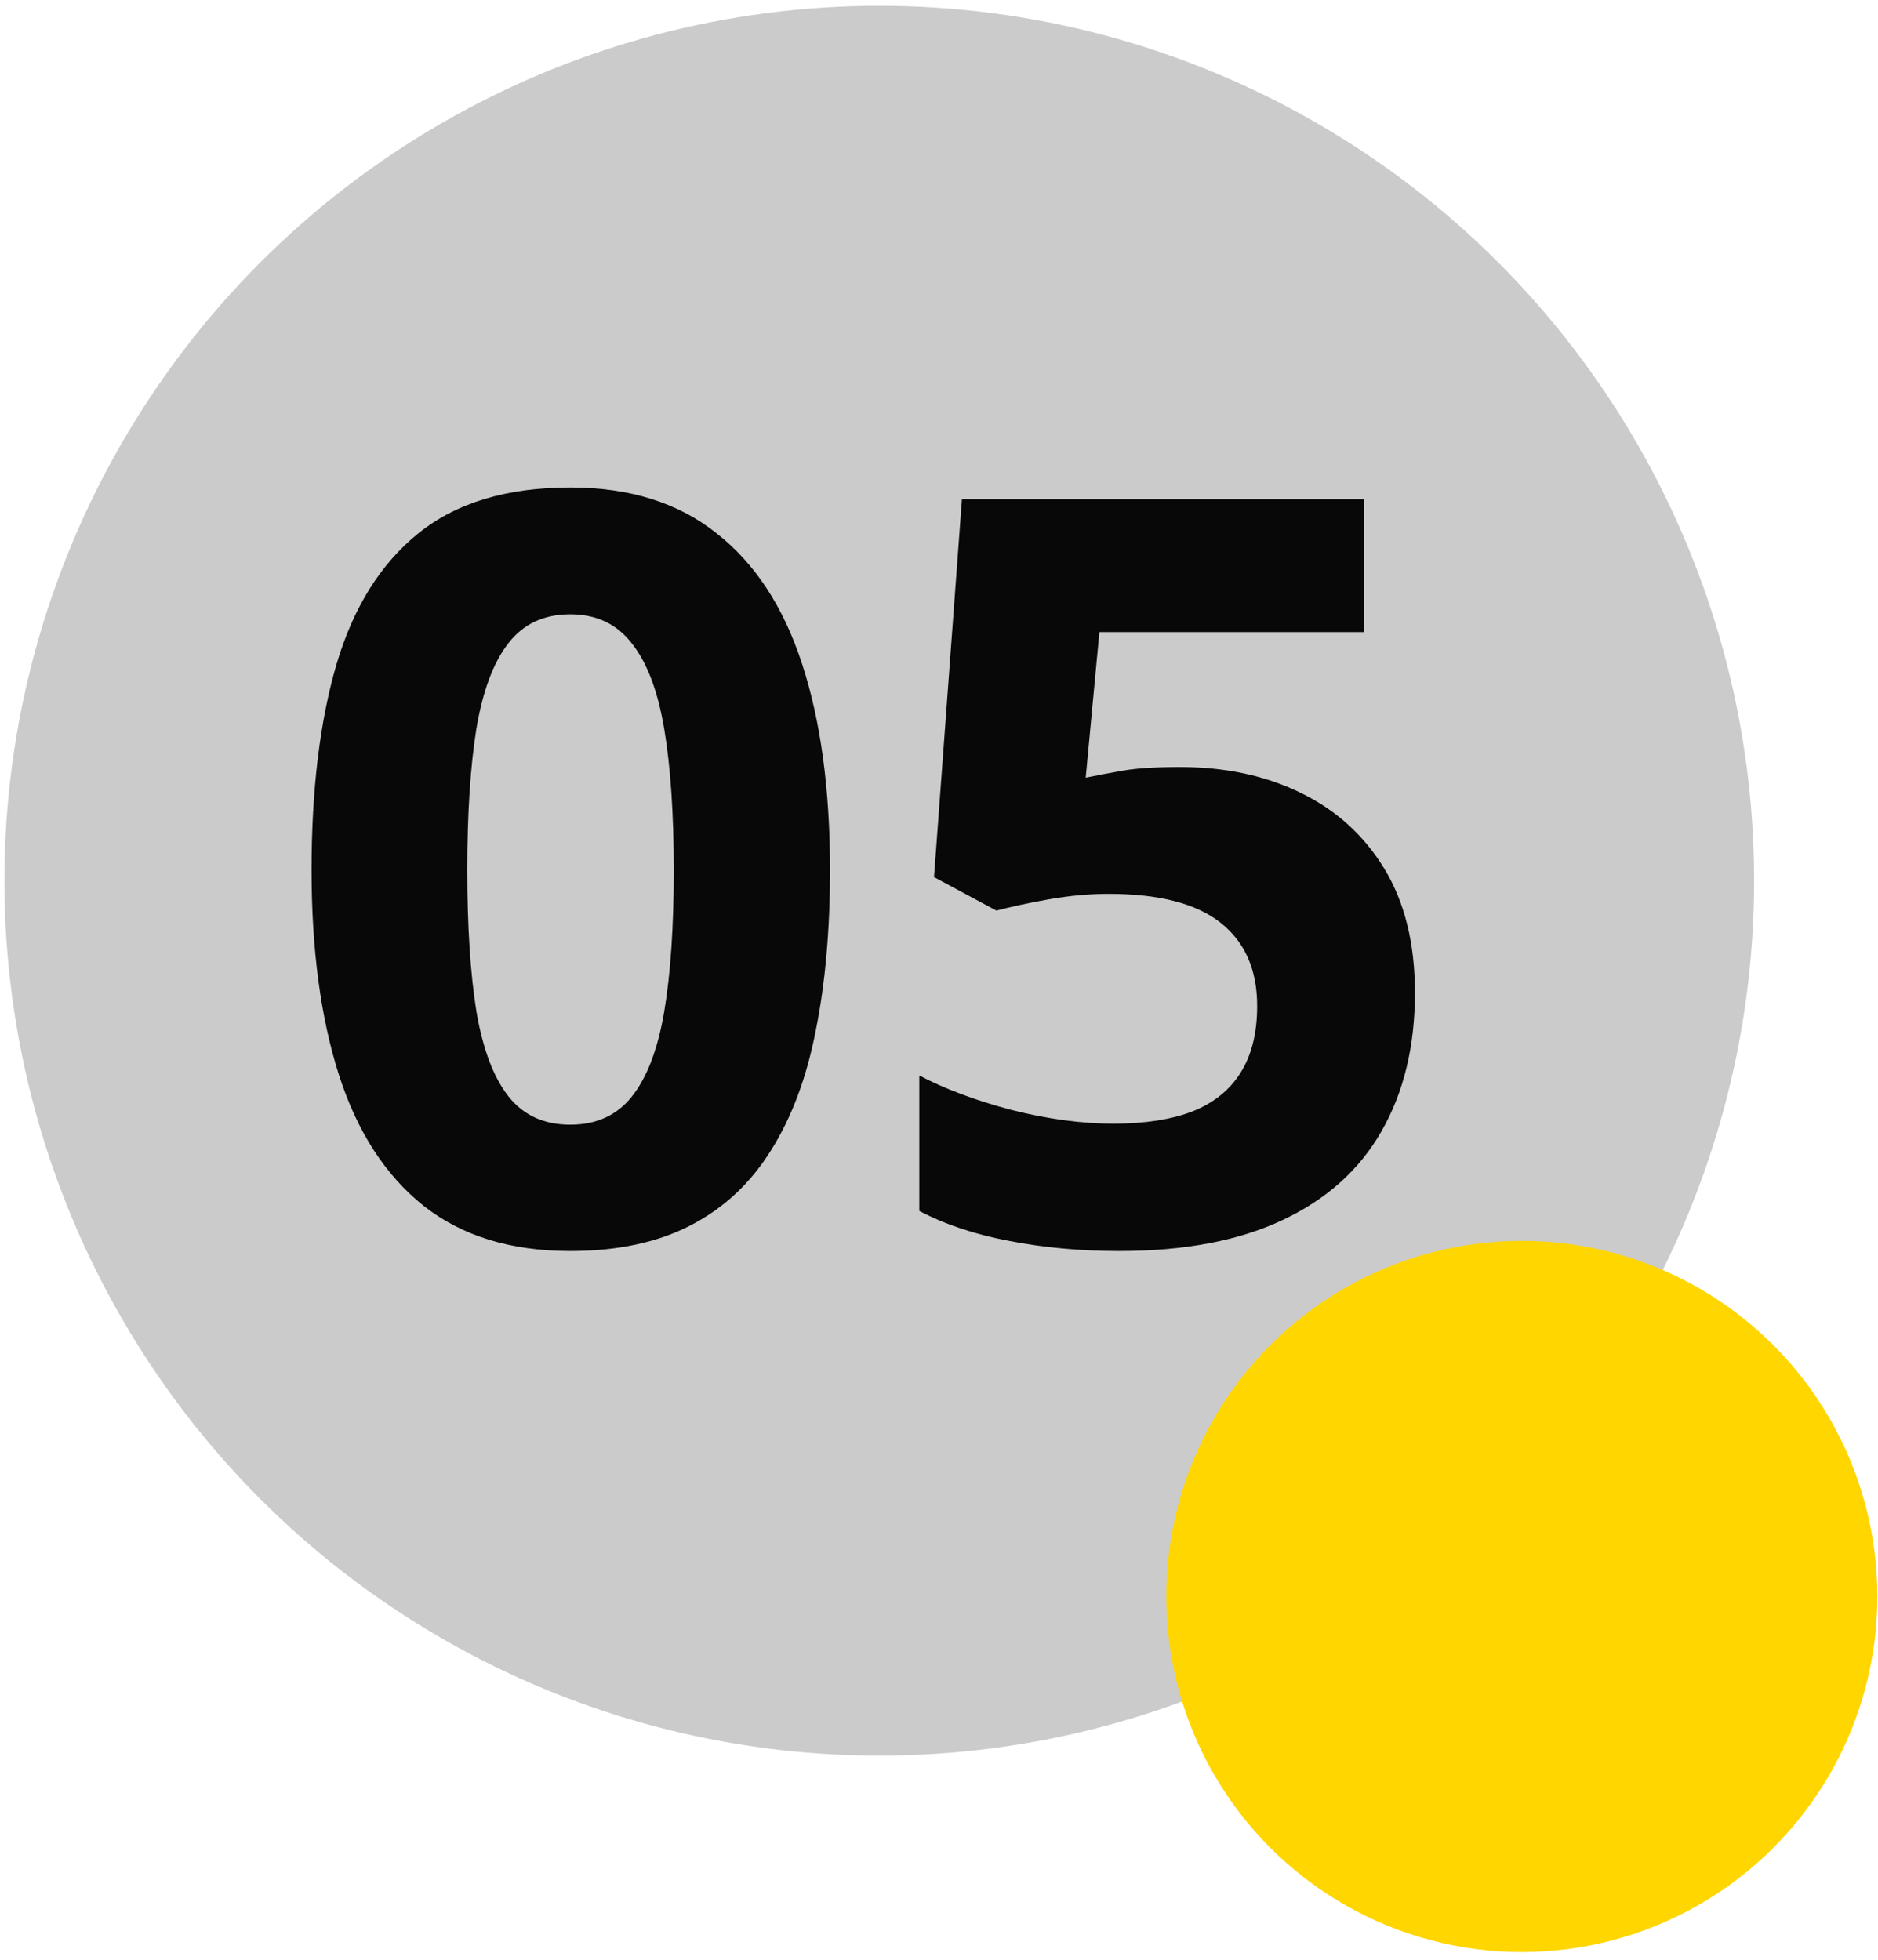
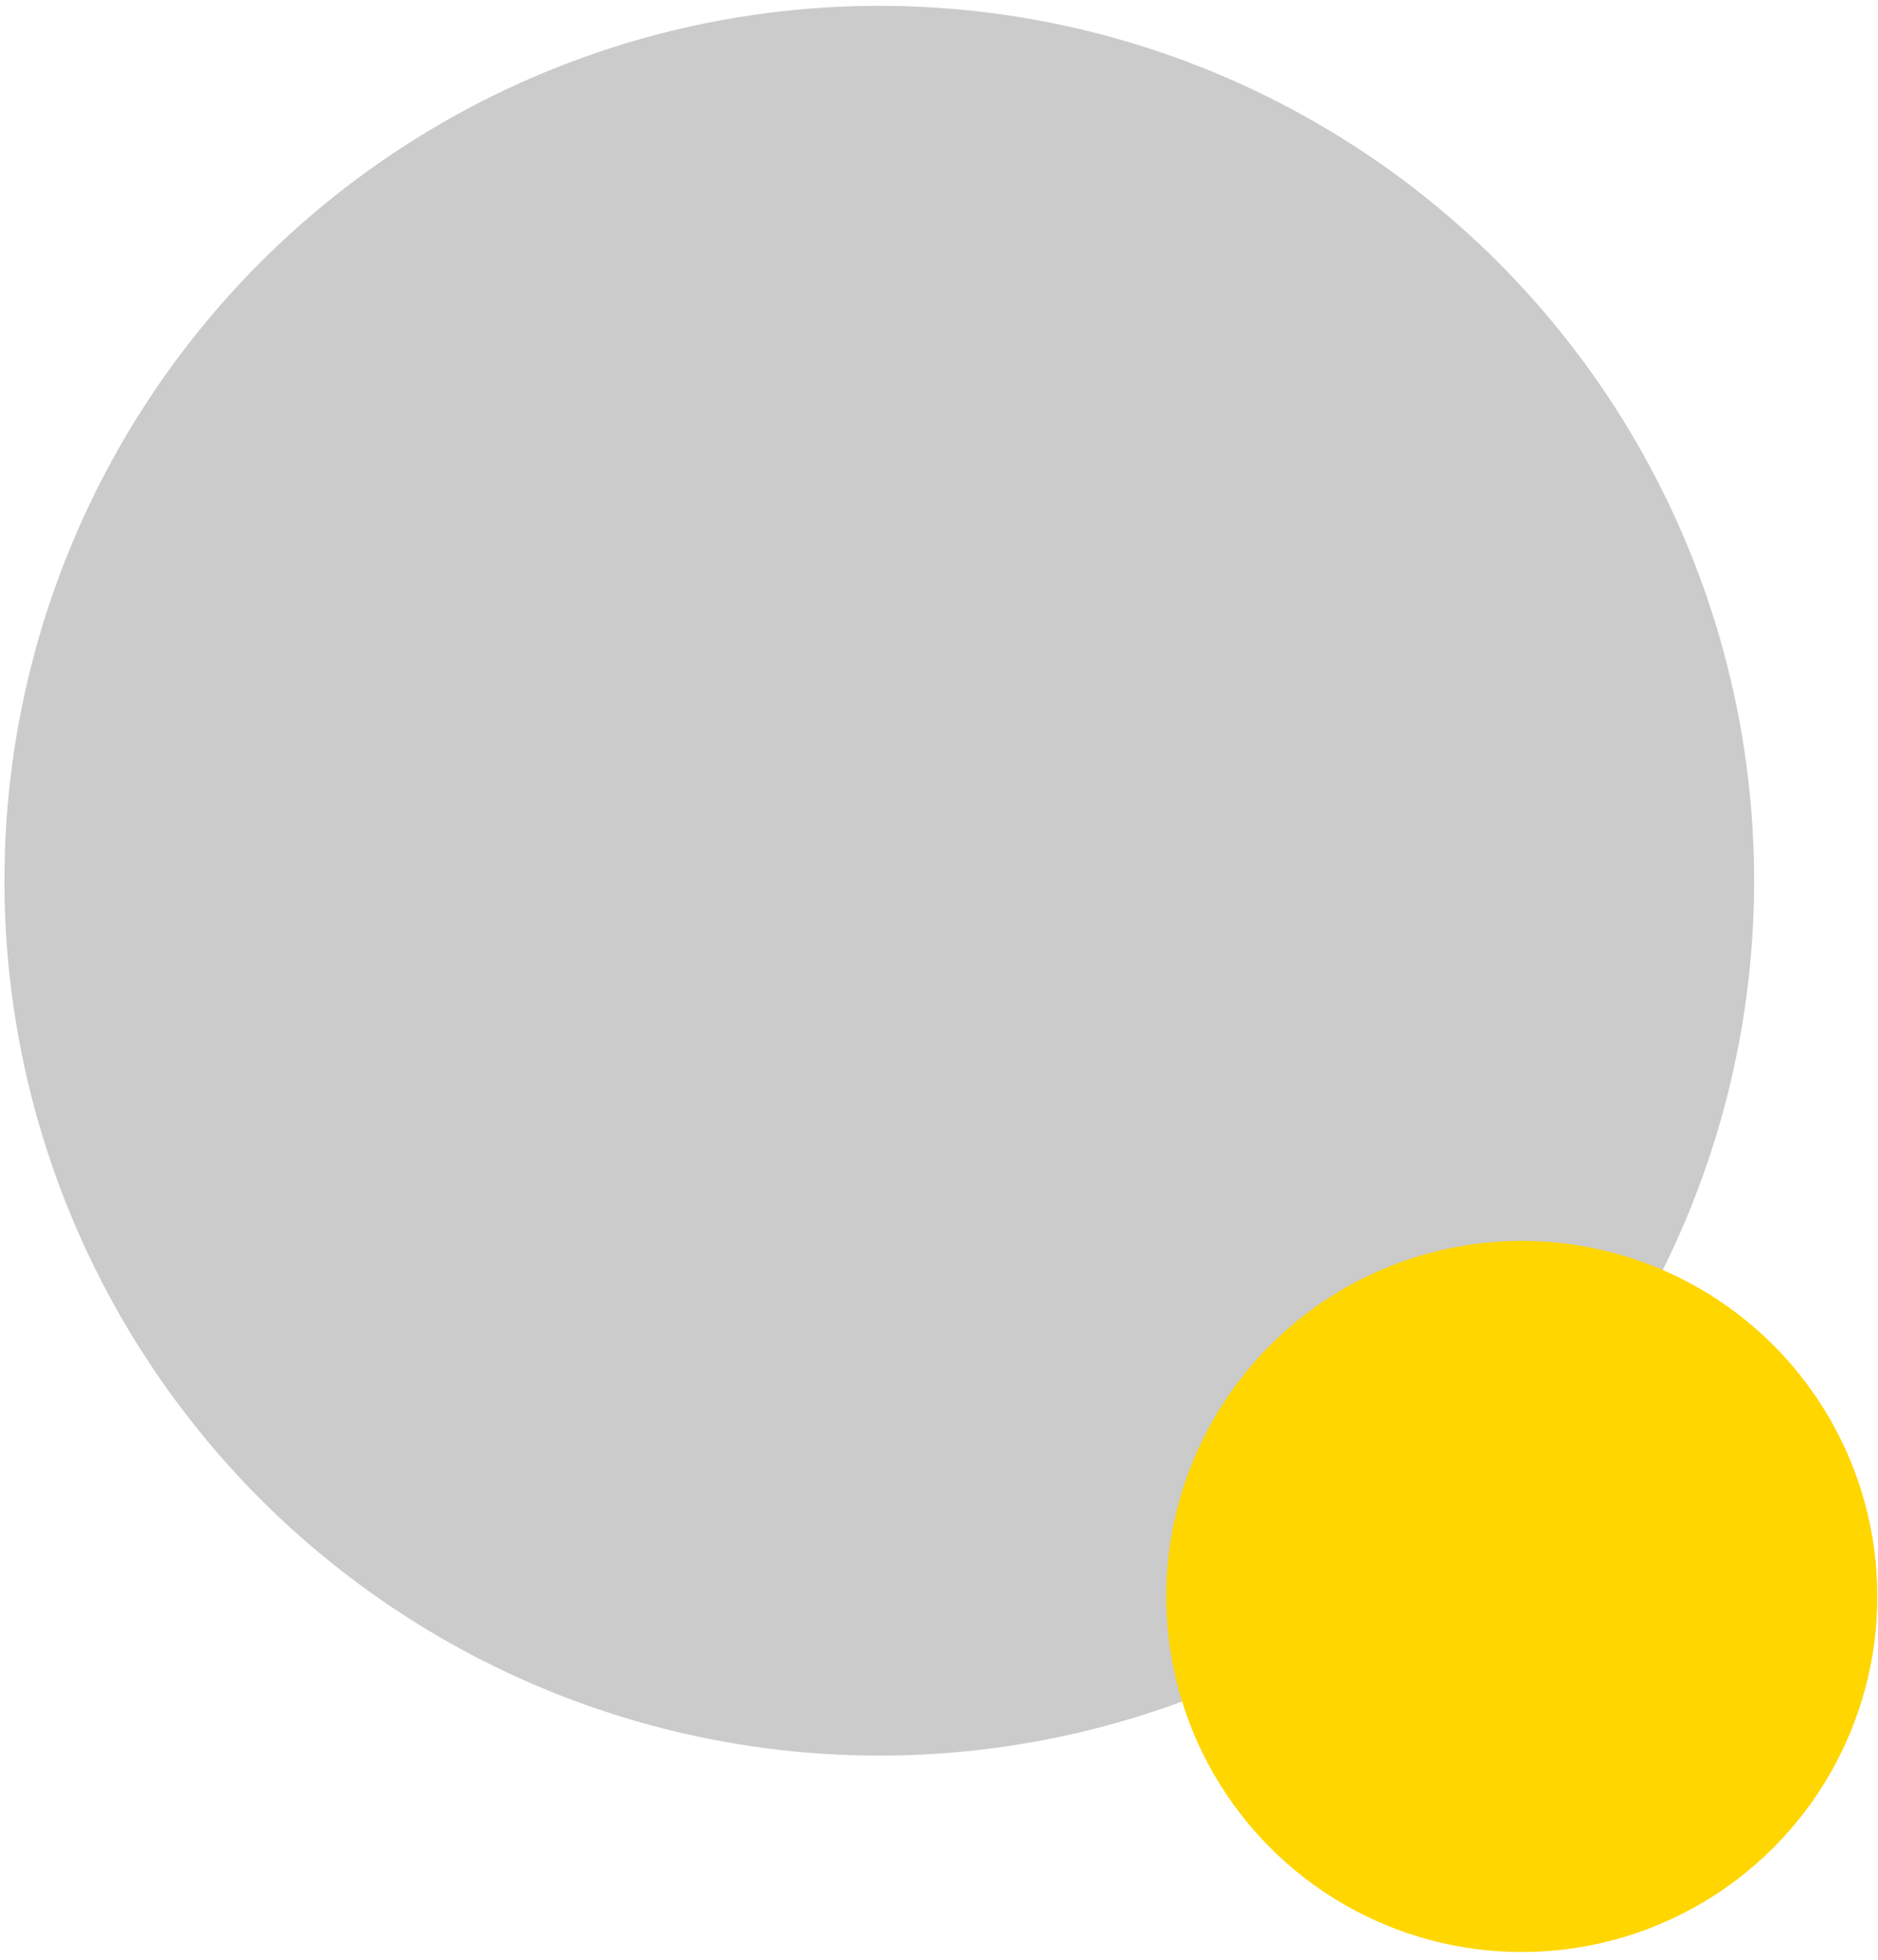
<svg xmlns="http://www.w3.org/2000/svg" width="161" height="168" viewBox="0 0 161 168" fill="none">
  <circle cx="75.38" cy="75.499" r="75" fill="#CBCBCB" />
-   <path d="M71.157 74.581C71.157 79.713 70.751 84.294 69.939 88.324C69.156 92.354 67.881 95.775 66.112 98.588C64.373 101.4 62.082 103.546 59.241 105.024C56.399 106.503 52.949 107.242 48.89 107.242C43.787 107.242 39.597 105.952 36.321 103.372C33.045 100.762 30.624 97.022 29.058 92.151C27.492 87.251 26.709 81.394 26.709 74.581C26.709 67.709 27.42 61.838 28.841 56.967C30.29 52.067 32.639 48.312 35.886 45.703C39.133 43.093 43.468 41.789 48.89 41.789C53.964 41.789 58.139 43.093 61.415 45.703C64.721 48.283 67.17 52.024 68.765 56.923C70.36 61.794 71.157 67.68 71.157 74.581ZM40.061 74.581C40.061 79.423 40.322 83.467 40.844 86.715C41.395 89.933 42.308 92.354 43.584 93.978C44.86 95.601 46.628 96.413 48.89 96.413C51.122 96.413 52.877 95.616 54.152 94.021C55.457 92.397 56.385 89.977 56.936 86.758C57.486 83.511 57.762 79.452 57.762 74.581C57.762 69.739 57.486 65.694 56.936 62.447C56.385 59.2 55.457 56.764 54.152 55.14C52.877 53.488 51.122 52.661 48.89 52.661C46.628 52.661 44.86 53.488 43.584 55.14C42.308 56.764 41.395 59.2 40.844 62.447C40.322 65.694 40.061 69.739 40.061 74.581ZM101.166 65.752C105.051 65.752 108.501 66.492 111.517 67.97C114.561 69.449 116.953 71.623 118.693 74.494C120.432 77.364 121.302 80.901 121.302 85.106C121.302 89.687 120.345 93.644 118.432 96.978C116.547 100.284 113.72 102.821 109.951 104.589C106.211 106.358 101.543 107.242 95.947 107.242C92.613 107.242 89.467 106.952 86.509 106.373C83.581 105.822 81.015 104.966 78.811 103.807V92.195C81.015 93.354 83.653 94.34 86.727 95.152C89.829 95.935 92.743 96.326 95.469 96.326C98.136 96.326 100.383 95.978 102.21 95.282C104.036 94.558 105.413 93.456 106.341 91.977C107.298 90.469 107.776 88.556 107.776 86.236C107.776 83.134 106.733 80.757 104.645 79.104C102.557 77.451 99.354 76.625 95.034 76.625C93.381 76.625 91.656 76.784 89.858 77.103C88.09 77.422 86.611 77.741 85.422 78.06L80.073 75.19L82.465 42.789H116.953V54.184H94.251L93.076 66.665C94.062 66.463 95.135 66.26 96.295 66.057C97.454 65.854 99.078 65.752 101.166 65.752Z" fill="#080808" />
  <circle cx="130.463" cy="136.855" r="30.482" fill="#FFD600" />
</svg>